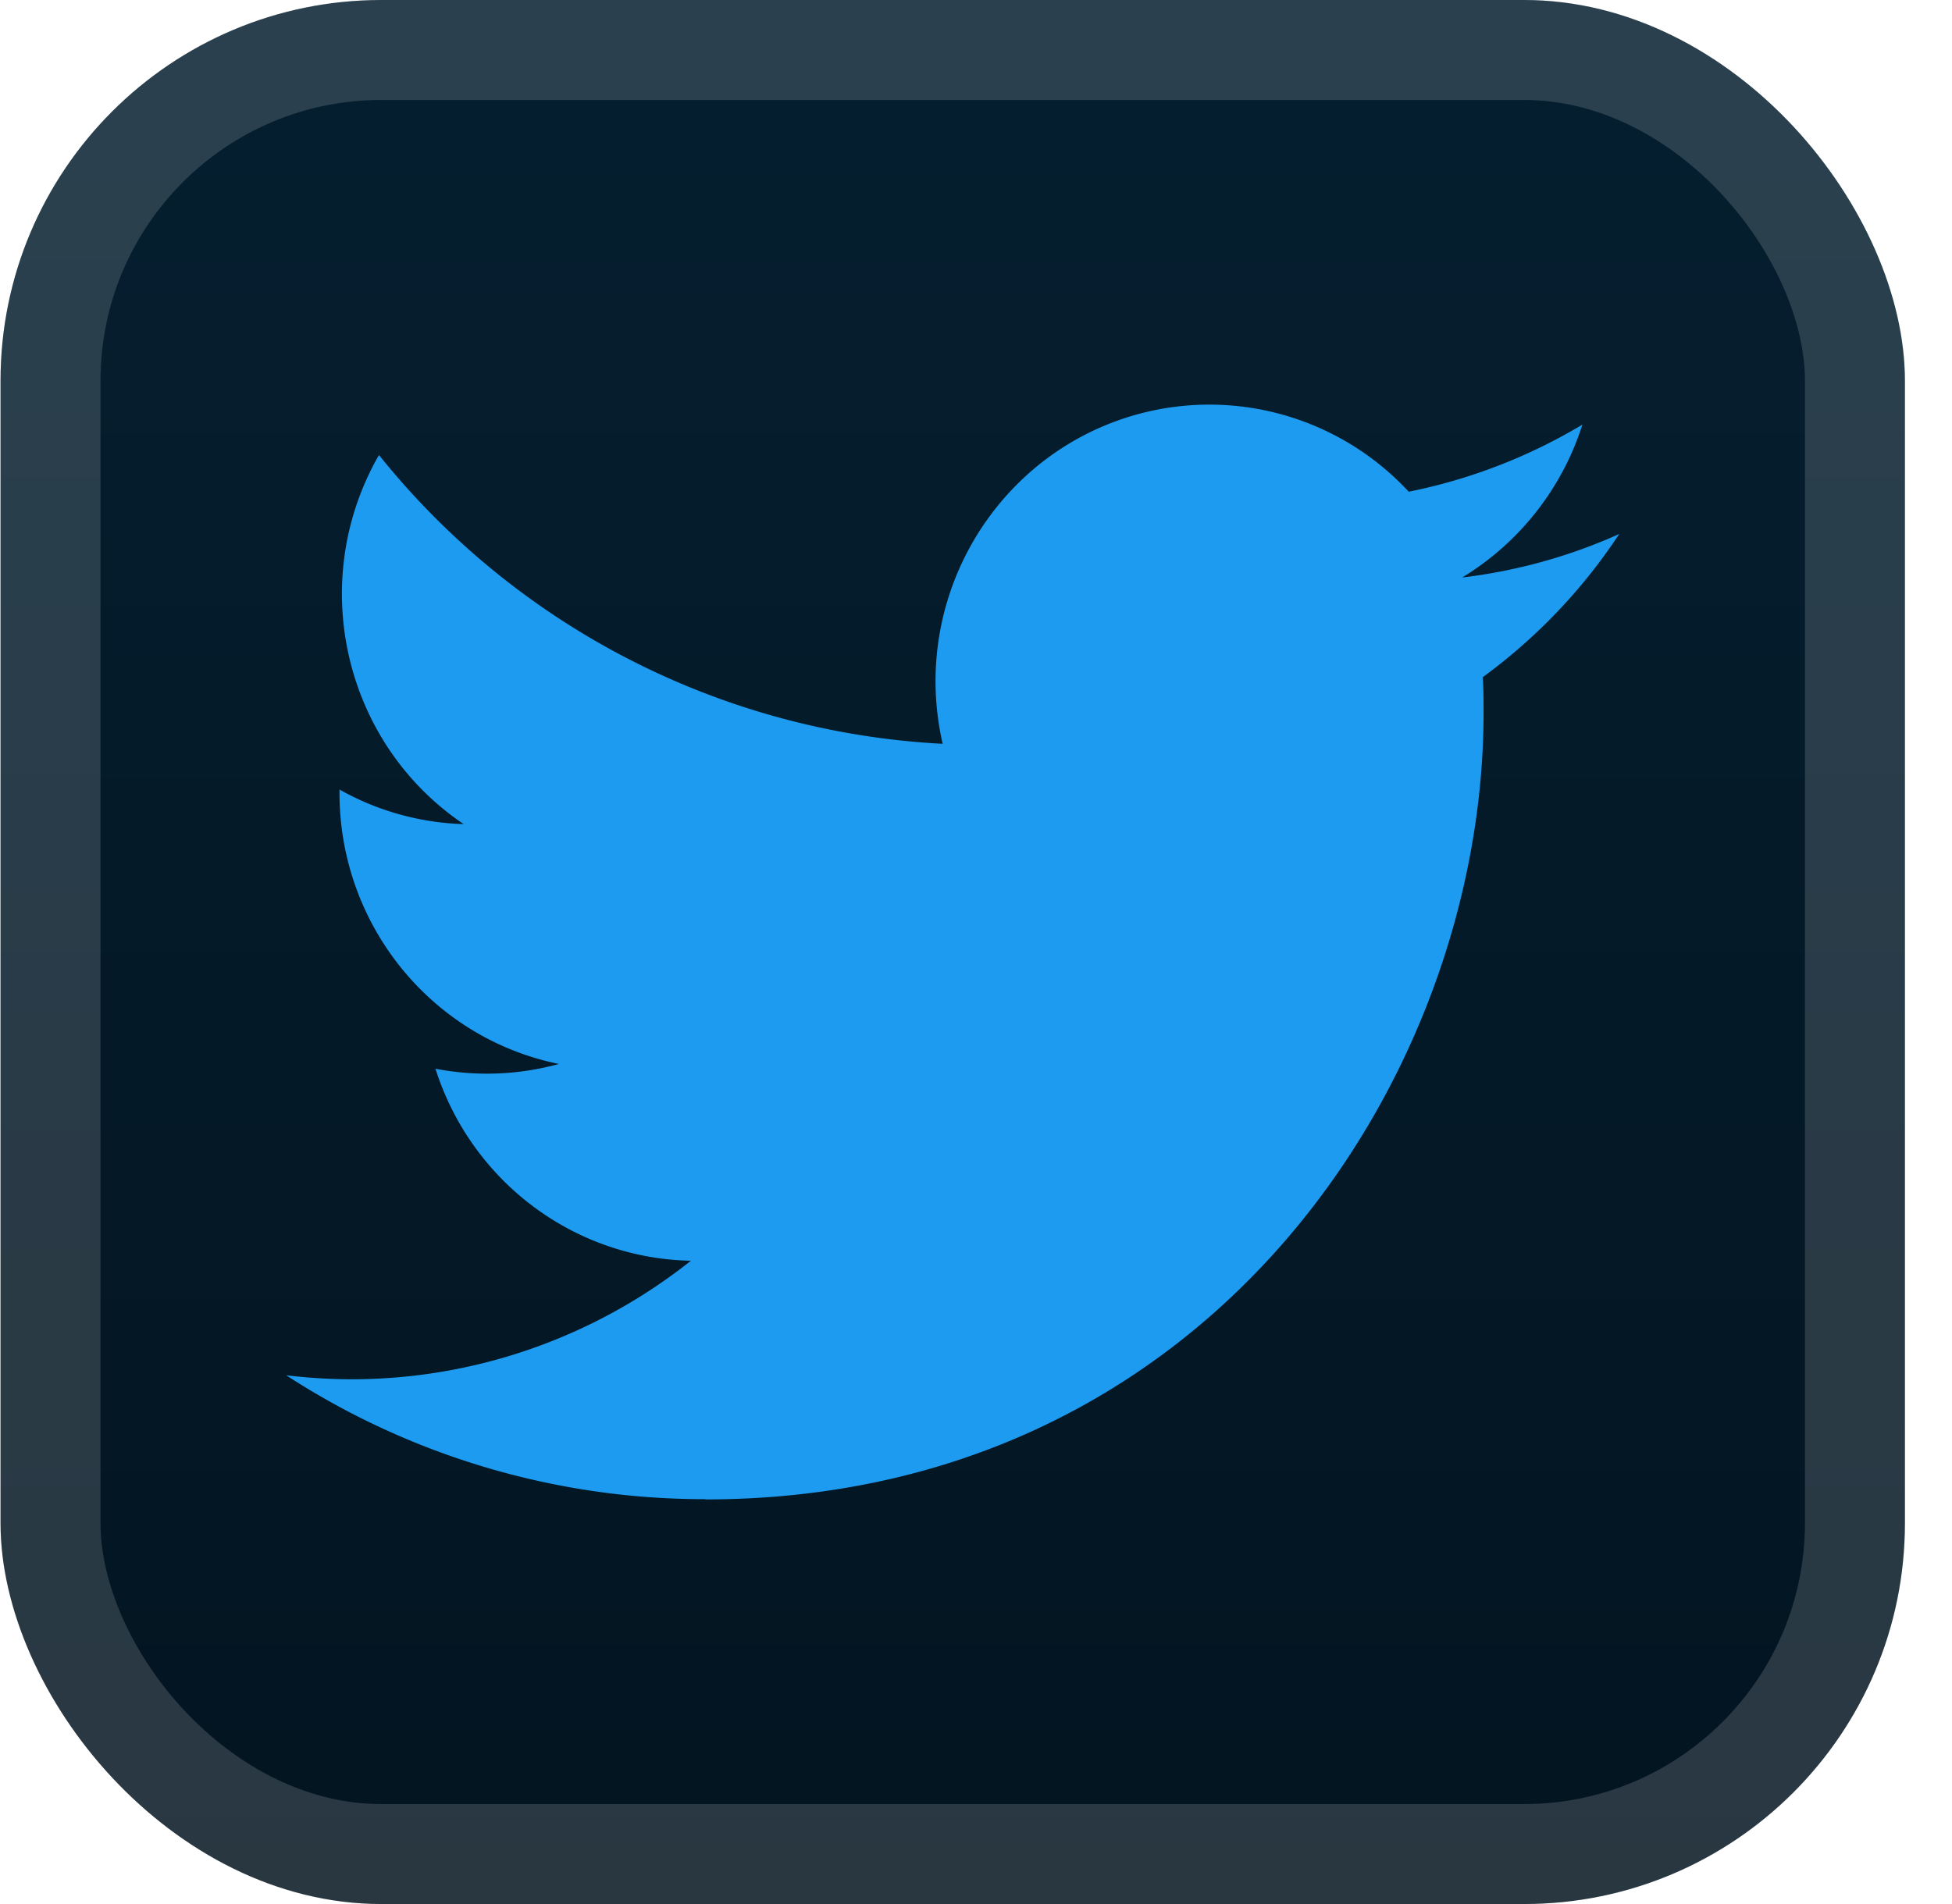
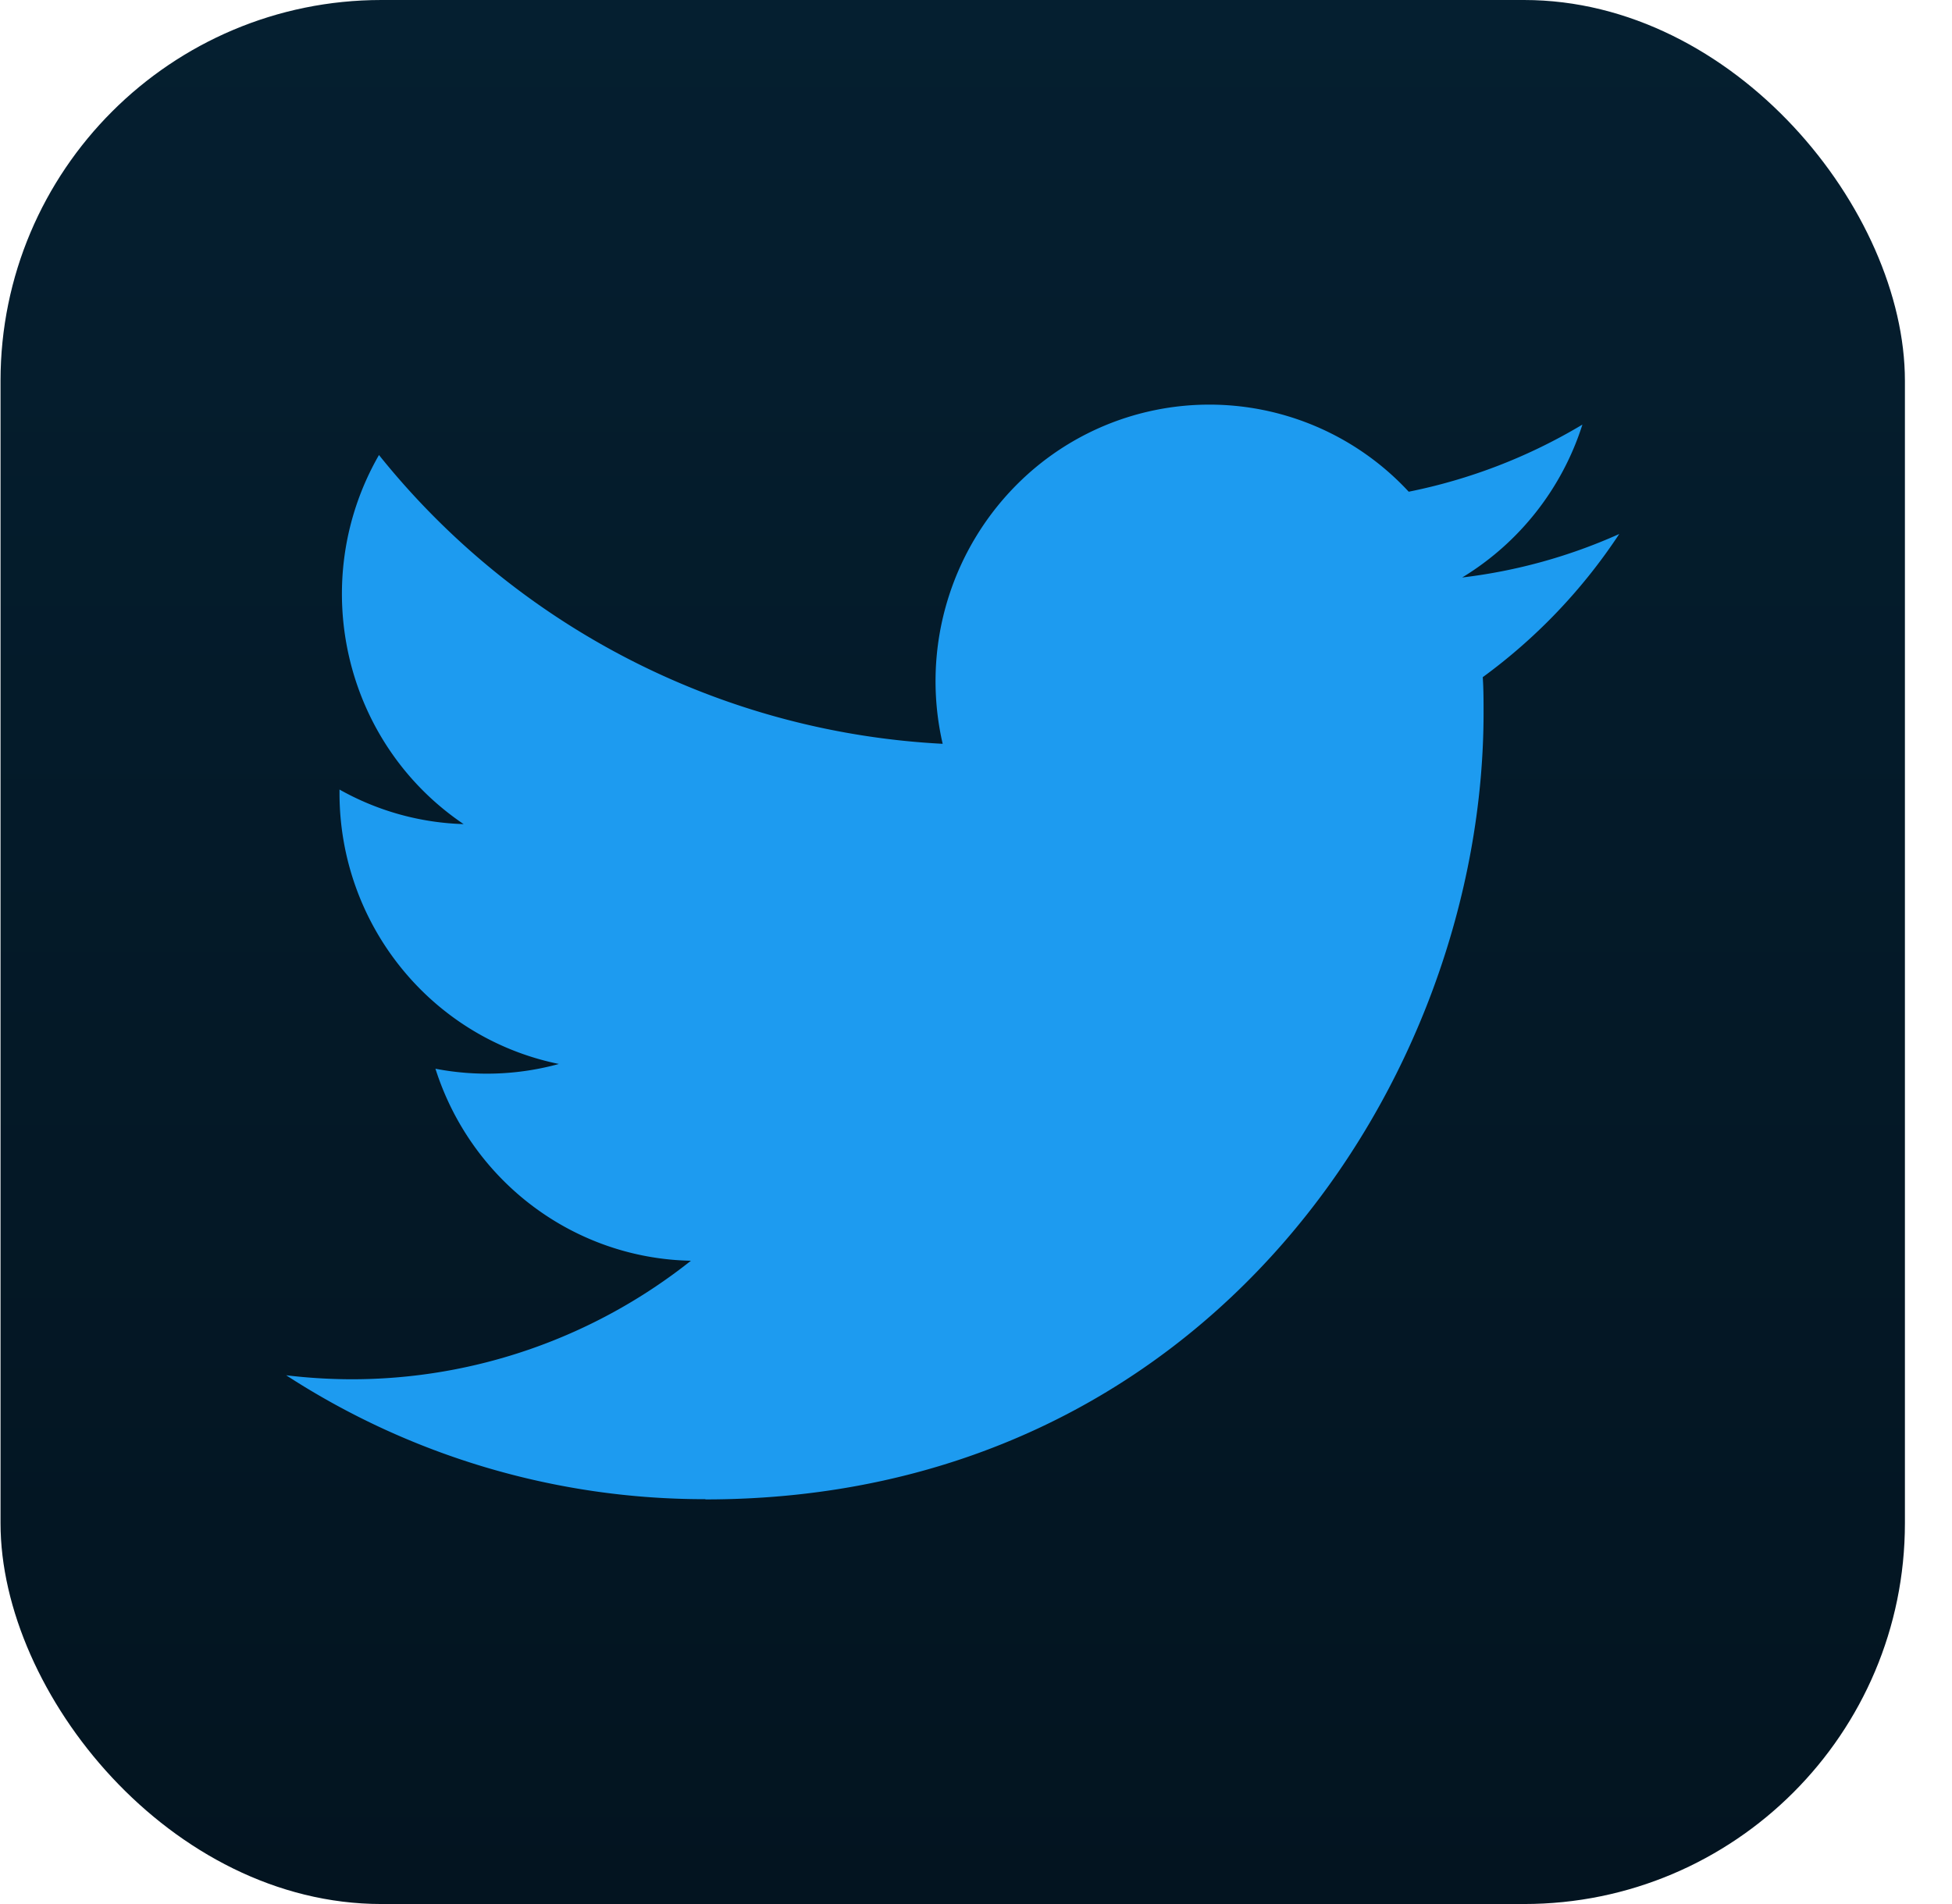
<svg xmlns="http://www.w3.org/2000/svg" width="47.15" height="46" fill="none" viewBox="0 0 41 40">
  <rect width="40" height="40" x=".011" fill="url(#a)" rx="8" />
  <g filter="url(#b)">
    <path fill="#1D9BF0" d="M31.144 14.226c.017.25.017.499.017.75 0 7.674-5.778 16.524-16.345 16.524v-.005a16.13 16.13 0 0 1-8.805-2.603q.681.082 1.367.084c2.587.002 5.1-.875 7.134-2.49-2.458-.048-4.613-1.668-5.366-4.034a5.7 5.7 0 0 0 2.593-.1c-2.68-.547-4.608-2.927-4.608-5.692v-.073c.799.45 1.693.699 2.607.726-2.524-1.705-3.302-5.1-1.778-7.754a16.25 16.25 0 0 0 11.84 6.067 5.85 5.85 0 0 1 1.662-5.548 5.707 5.707 0 0 1 8.127.252 11.5 11.5 0 0 0 3.648-1.41 5.82 5.82 0 0 1-2.525 3.212 11.3 11.3 0 0 0 3.299-.914 11.7 11.7 0 0 1-2.867 3.008" />
  </g>
-   <rect width="37.9" height="37.9" x="1.061" y="1.05" stroke="#fff" stroke-opacity=".15" stroke-width="2.1" rx="6.95" />
  <defs>
    <linearGradient id="a" x1="20.011" x2="20.011" y1="0" y2="40" gradientUnits="userSpaceOnUse">
      <stop stop-color="#051F30" />
      <stop offset="1" stop-color="#031420" />
    </linearGradient>
    <filter id="b" width="36" height="36" x="2.011" y="2" color-interpolation-filters="sRGB" filterUnits="userSpaceOnUse">
      <feFlood flood-opacity="0" result="BackgroundImageFix" />
      <feColorMatrix in="SourceAlpha" result="hardAlpha" values="0 0 0 0 0 0 0 0 0 0 0 0 0 0 0 0 0 0 127 0" />
      <feOffset />
      <feGaussianBlur stdDeviation="2" />
      <feComposite in2="hardAlpha" operator="out" />
      <feColorMatrix values="0 0 0 0 0 0 0 0 0 0 0 0 0 0 0 0 0 0 0.25 0" />
      <feBlend in2="BackgroundImageFix" result="effect1_dropShadow_2_2530" />
      <feBlend in="SourceGraphic" in2="effect1_dropShadow_2_2530" result="shape" />
    </filter>
  </defs>
</svg>